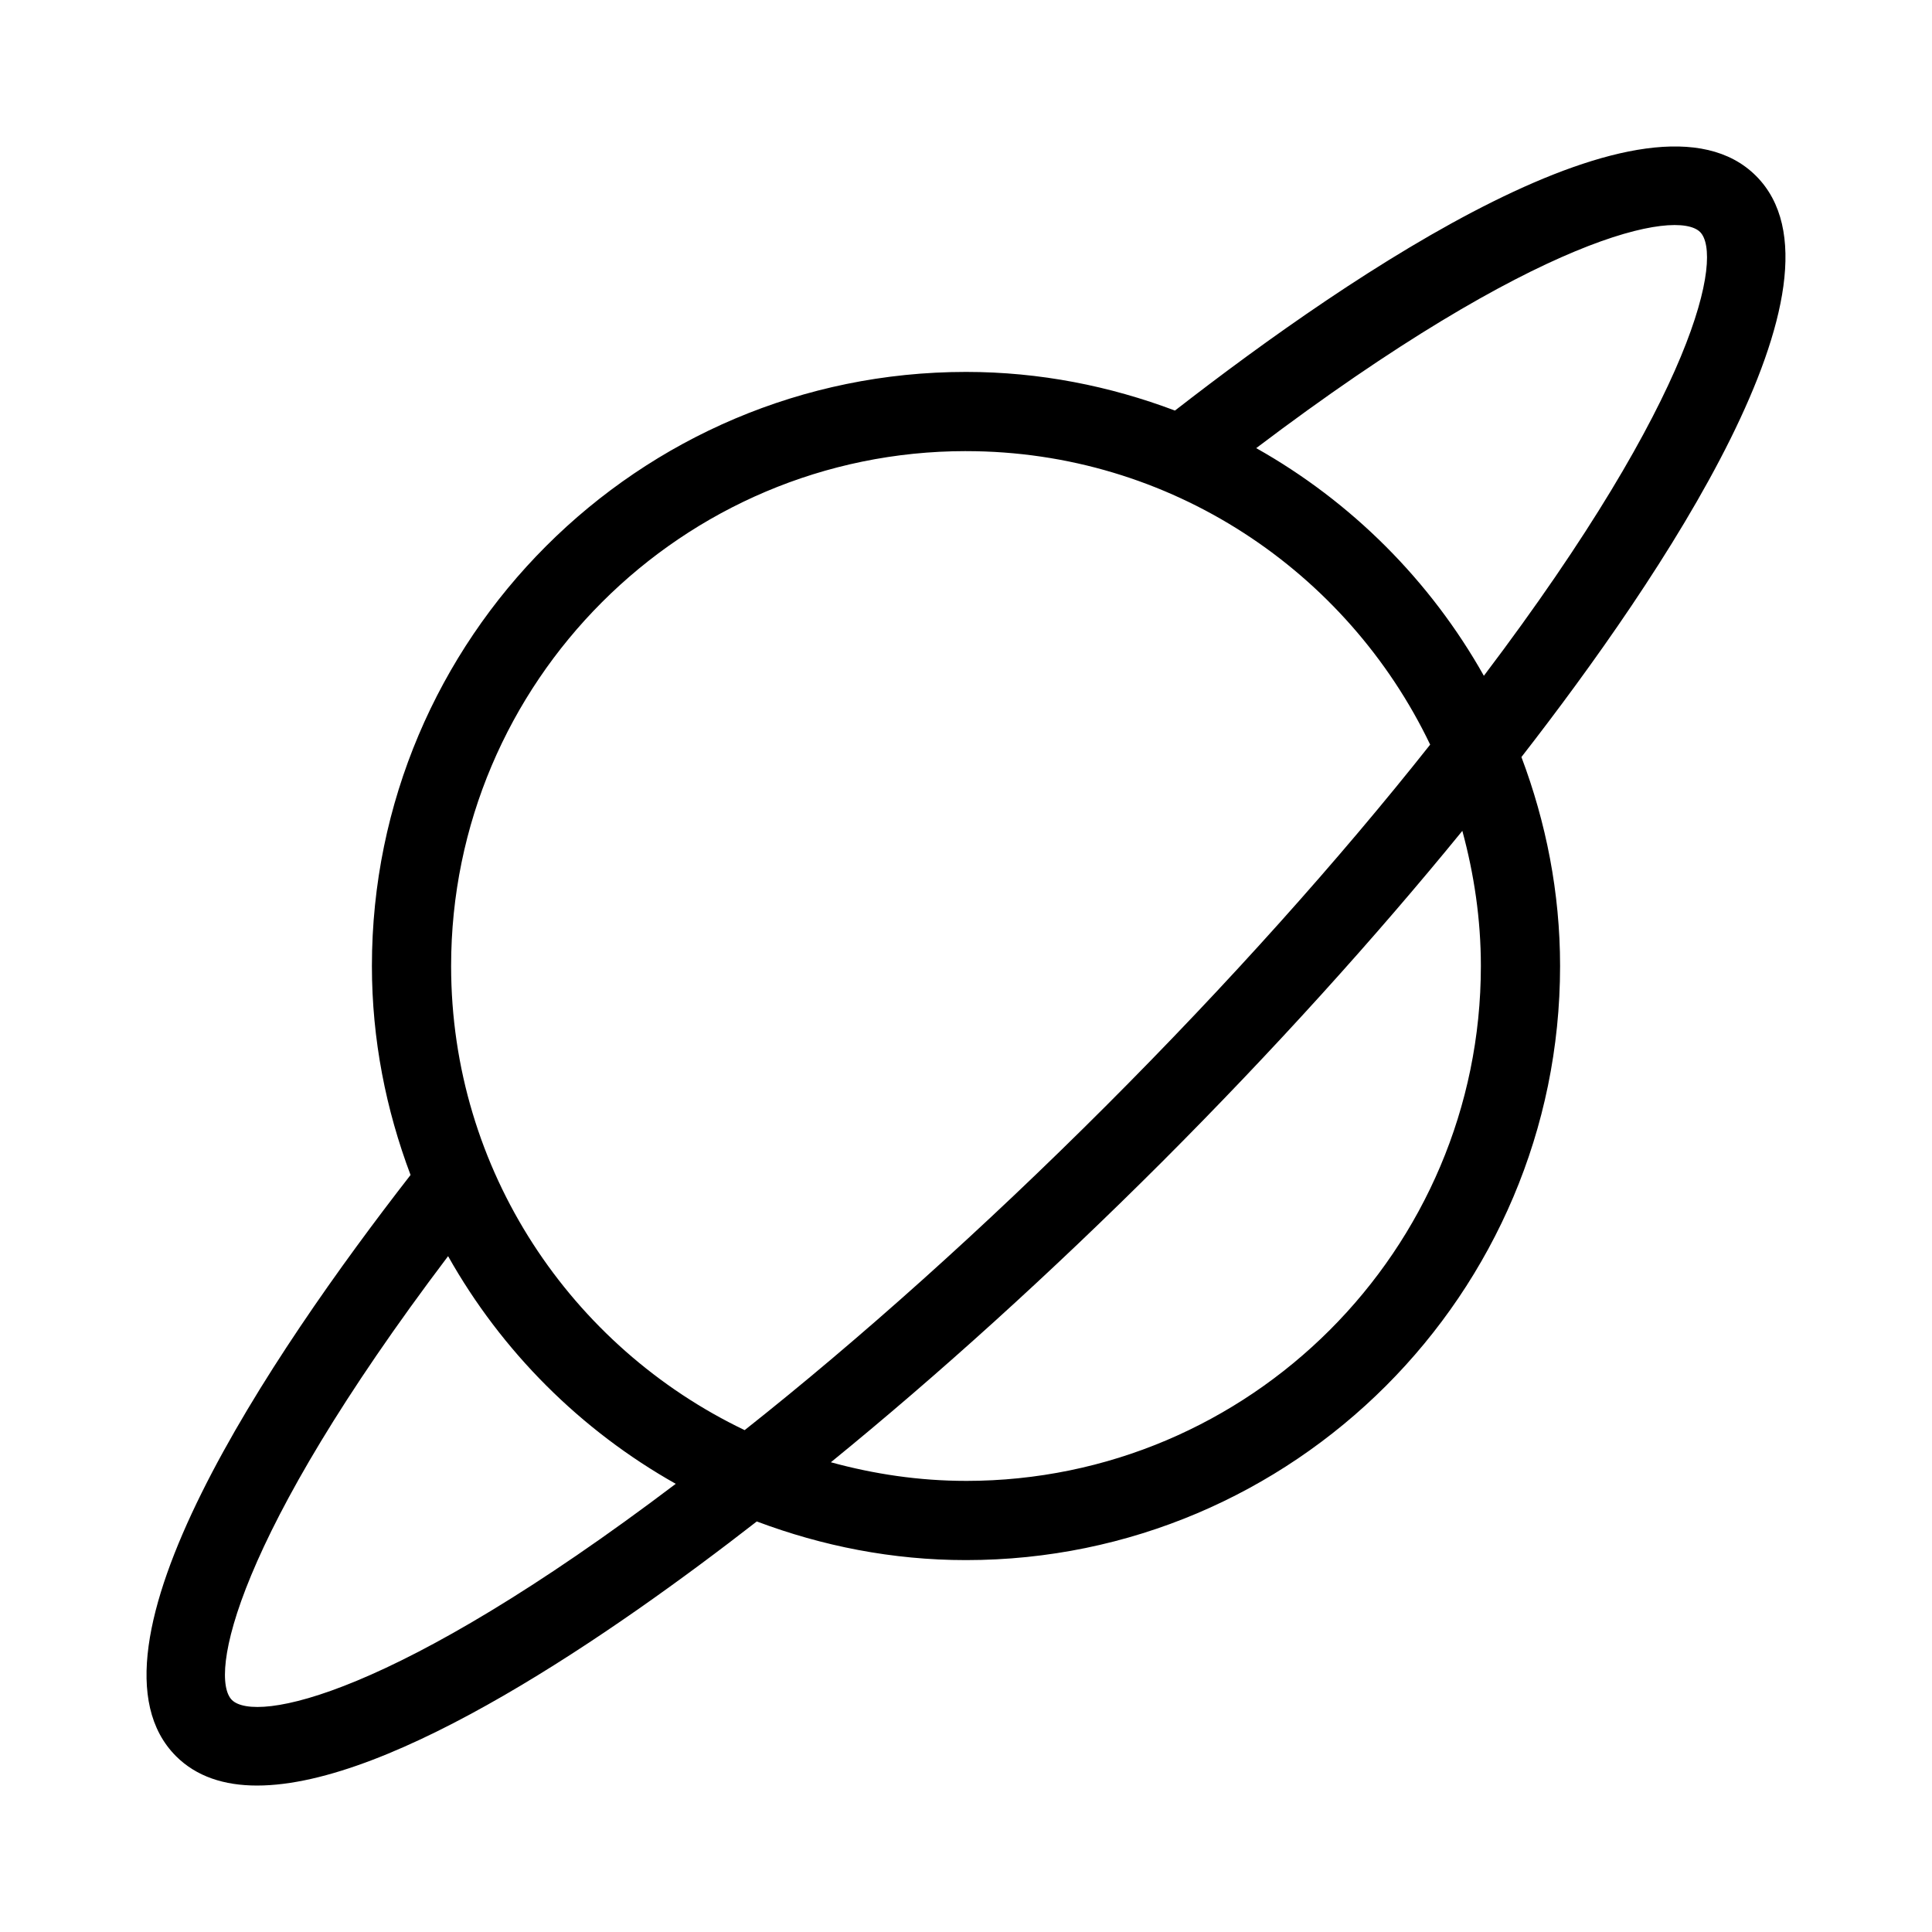
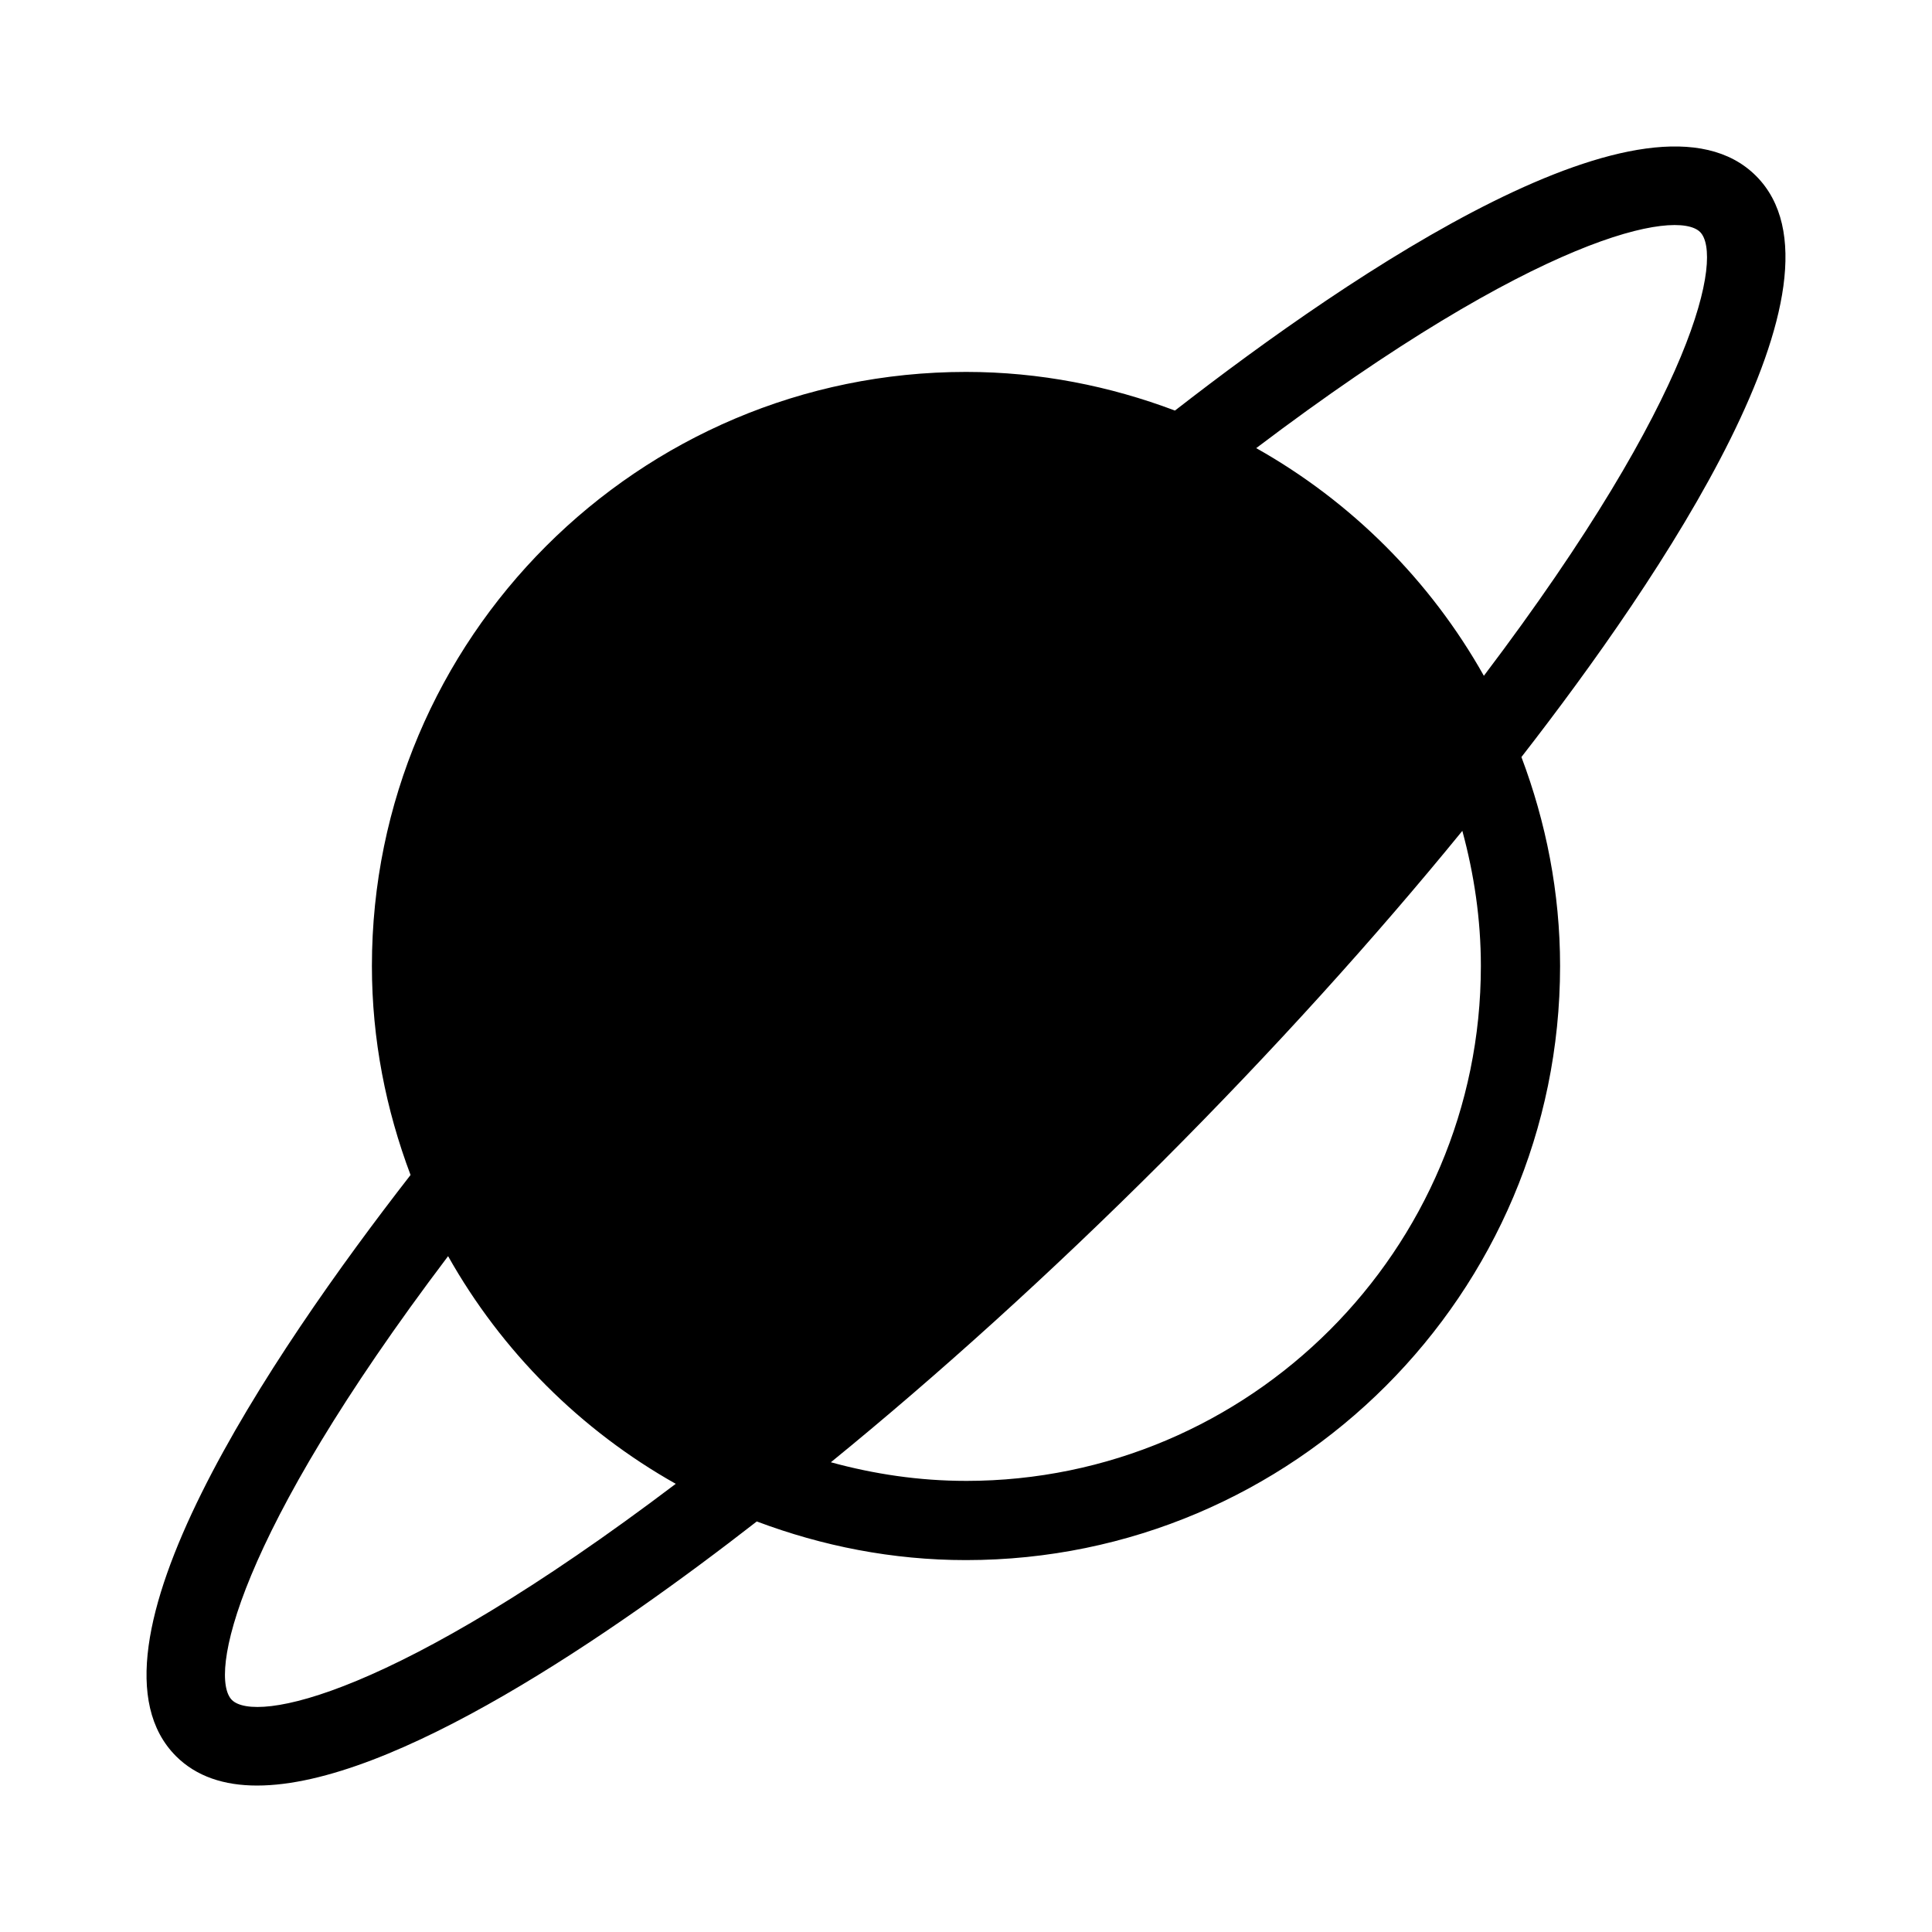
<svg xmlns="http://www.w3.org/2000/svg" fill="#000000" width="800px" height="800px" version="1.1" viewBox="144 144 512 512">
-   <path d="m190.62 609.38c5.438 5.438 12.805 7.809 21.496 7.809 35.938 0 94.273-40.285 132.44-69.988 17.297 6.508 35.918 10.242 55.441 10.242 86.824 0 157.44-70.617 157.44-157.44 0-19.5-3.738-38.121-10.242-55.379 36.926-47.465 90.078-126.06 62.18-154-27.926-27.938-106.52 25.277-154 62.18-17.254-6.508-35.855-10.242-55.375-10.242-86.824 0-157.44 70.617-157.44 157.44 0 19.5 3.738 38.121 10.242 55.379-36.922 47.461-90.074 126.05-62.176 154zm209.38-72.93c-12.406 0-24.395-1.805-35.812-4.934 28.277-23.027 58.23-50.086 87.746-79.582 29.473-29.492 56.531-59.449 79.602-87.746 3.106 11.441 4.91 23.41 4.91 35.816 0 75.234-61.211 136.45-136.45 136.45zm194.53-330.98c6.152 6.152-0.672 42.805-57.289 117.62-14.191-25.234-35.098-46.141-60.332-60.332 74.84-56.613 111.39-63.395 117.62-57.285zm-194.53 58.086c54.223 0 101.02 31.867 123.01 77.777-24.121 30.48-53.594 63.418-85.922 95.746-32.371 32.371-65.285 61.82-95.746 85.922-45.926-21.984-77.793-68.773-77.793-123 0-75.238 61.211-136.45 136.45-136.45zm-137.25 213.34c14.191 25.234 35.121 46.141 60.332 60.332-74.816 56.637-111.36 63.438-117.62 57.289-6.156-6.152 0.688-42.805 57.285-117.62z" />
+   <path d="m190.62 609.38c5.438 5.438 12.805 7.809 21.496 7.809 35.938 0 94.273-40.285 132.44-69.988 17.297 6.508 35.918 10.242 55.441 10.242 86.824 0 157.44-70.617 157.44-157.44 0-19.5-3.738-38.121-10.242-55.379 36.926-47.465 90.078-126.06 62.18-154-27.926-27.938-106.52 25.277-154 62.18-17.254-6.508-35.855-10.242-55.375-10.242-86.824 0-157.44 70.617-157.44 157.44 0 19.5 3.738 38.121 10.242 55.379-36.922 47.461-90.074 126.05-62.176 154zm209.38-72.93c-12.406 0-24.395-1.805-35.812-4.934 28.277-23.027 58.23-50.086 87.746-79.582 29.473-29.492 56.531-59.449 79.602-87.746 3.106 11.441 4.91 23.41 4.91 35.816 0 75.234-61.211 136.45-136.45 136.45zm194.53-330.98c6.152 6.152-0.672 42.805-57.289 117.62-14.191-25.234-35.098-46.141-60.332-60.332 74.84-56.613 111.39-63.395 117.62-57.285zm-194.53 58.086zm-137.25 213.34c14.191 25.234 35.121 46.141 60.332 60.332-74.816 56.637-111.36 63.438-117.62 57.289-6.156-6.152 0.688-42.805 57.285-117.62z" />
</svg>